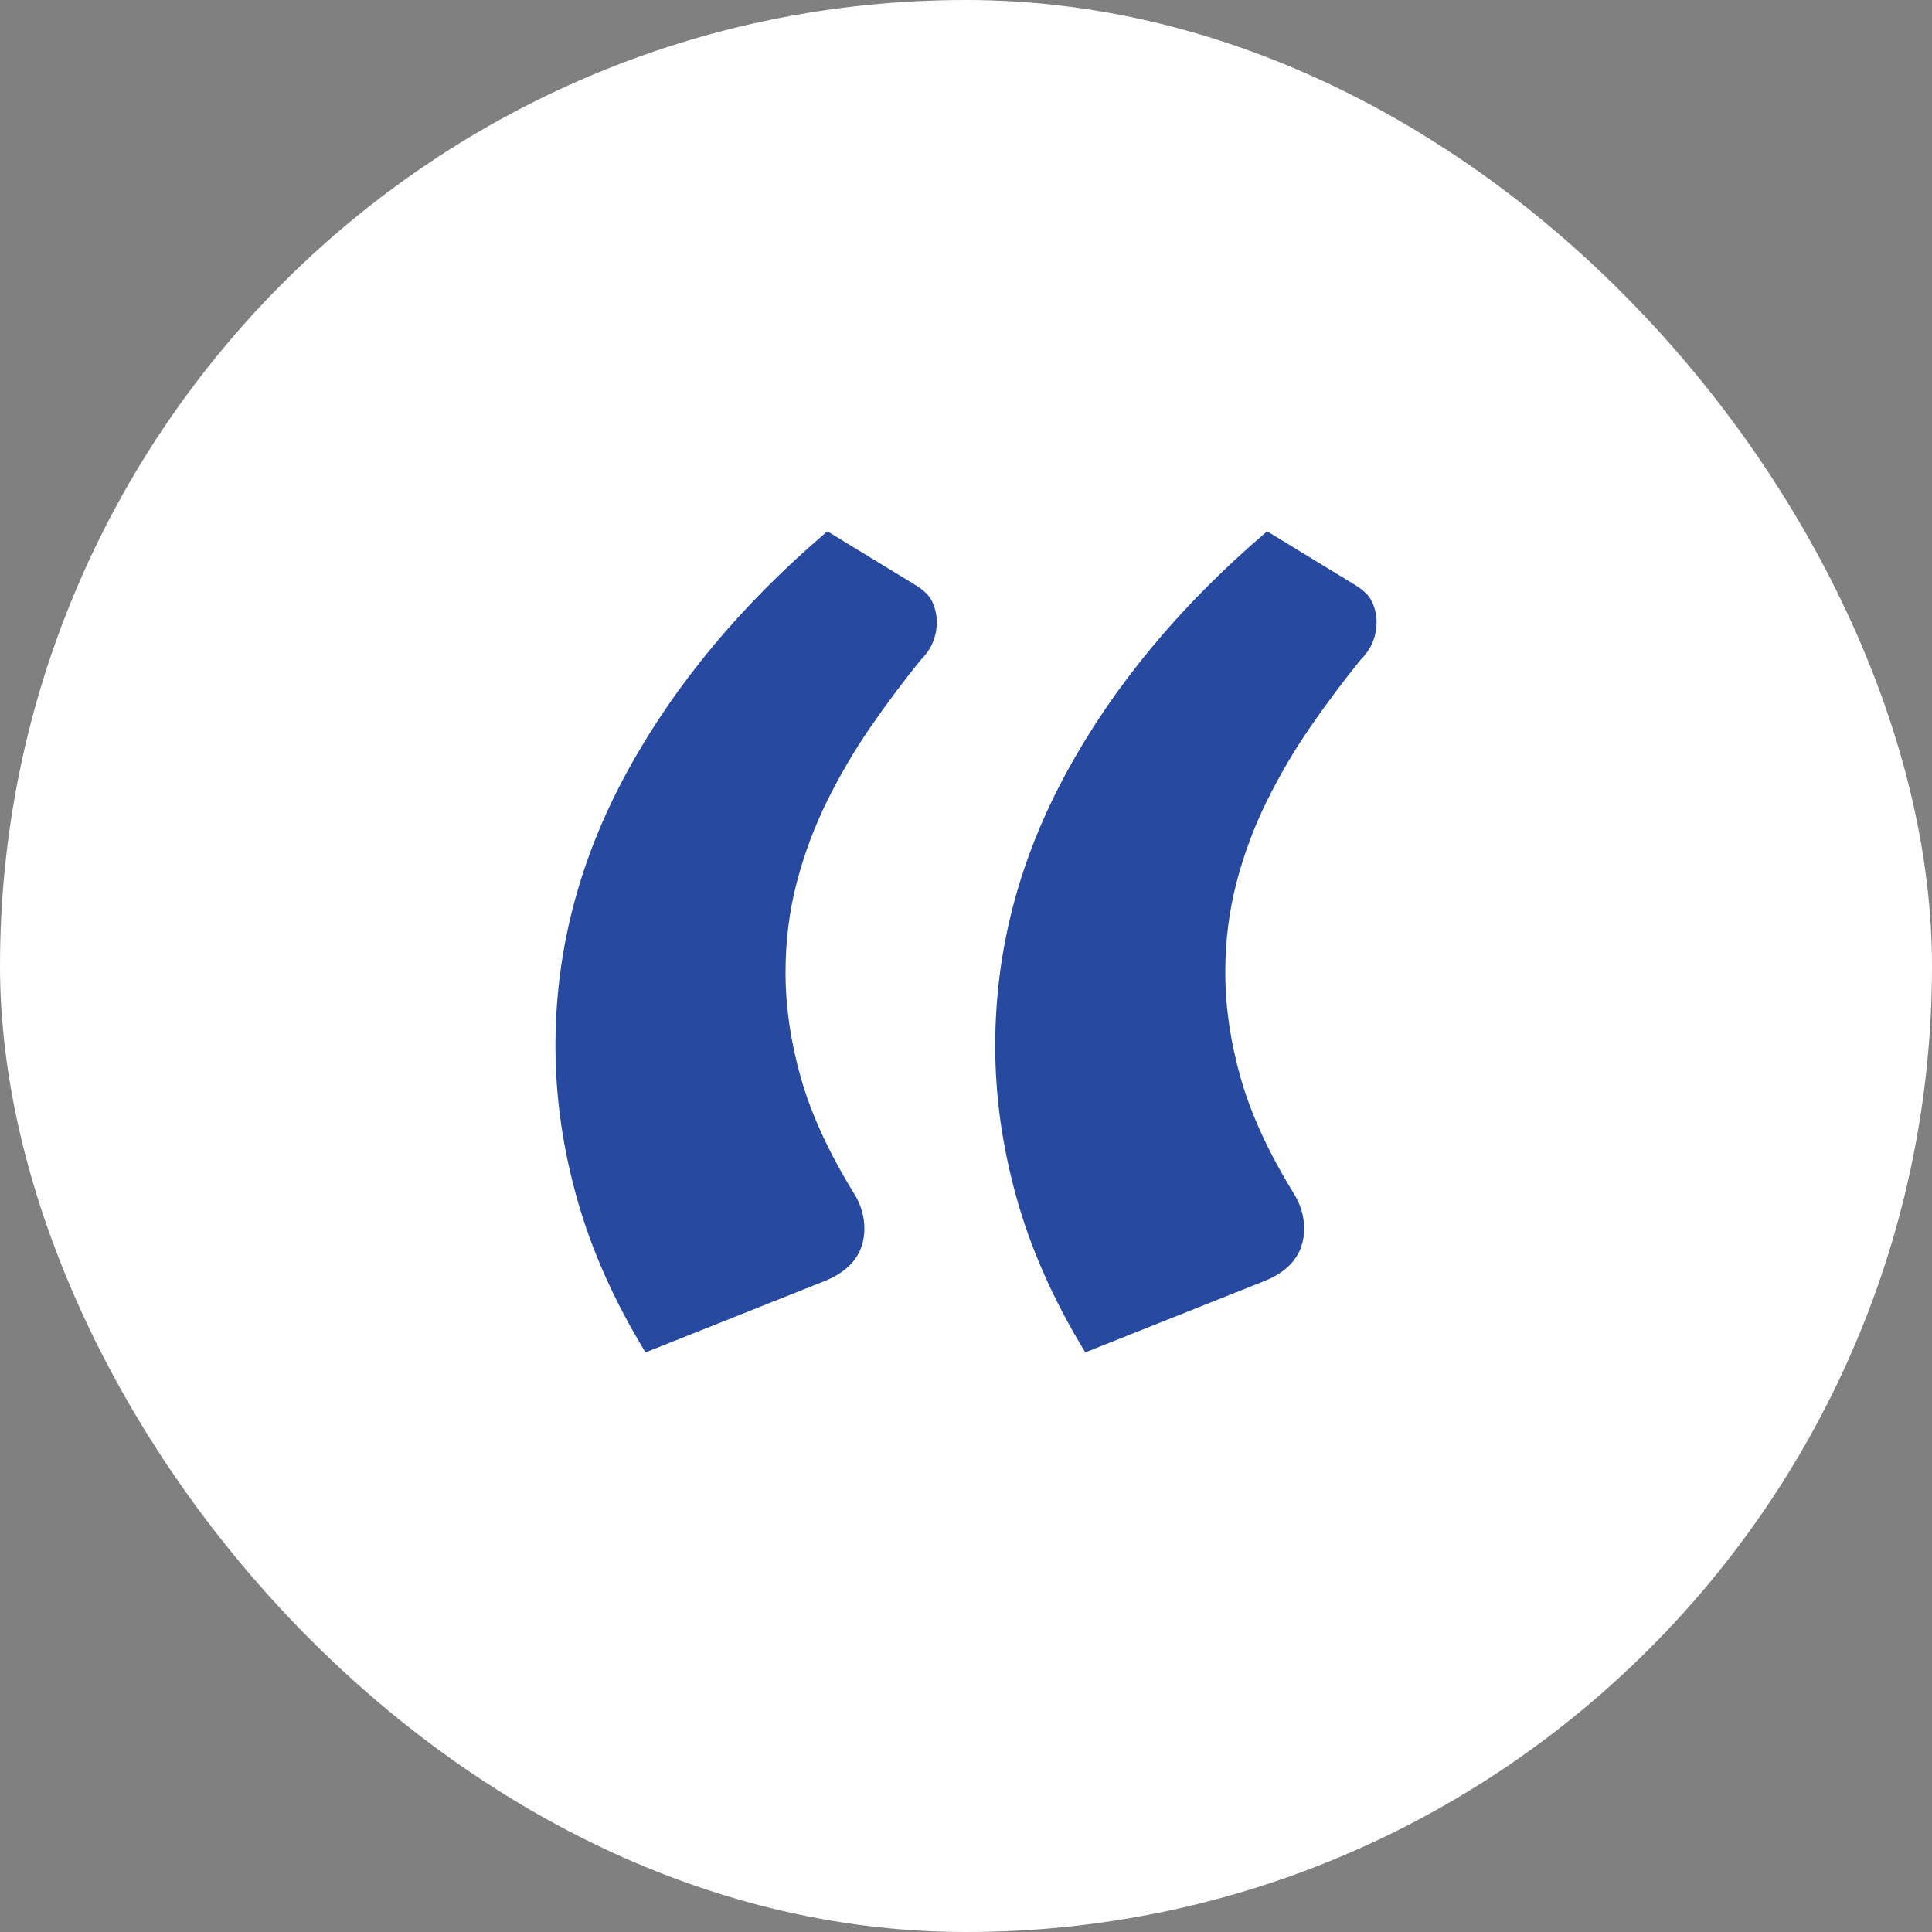
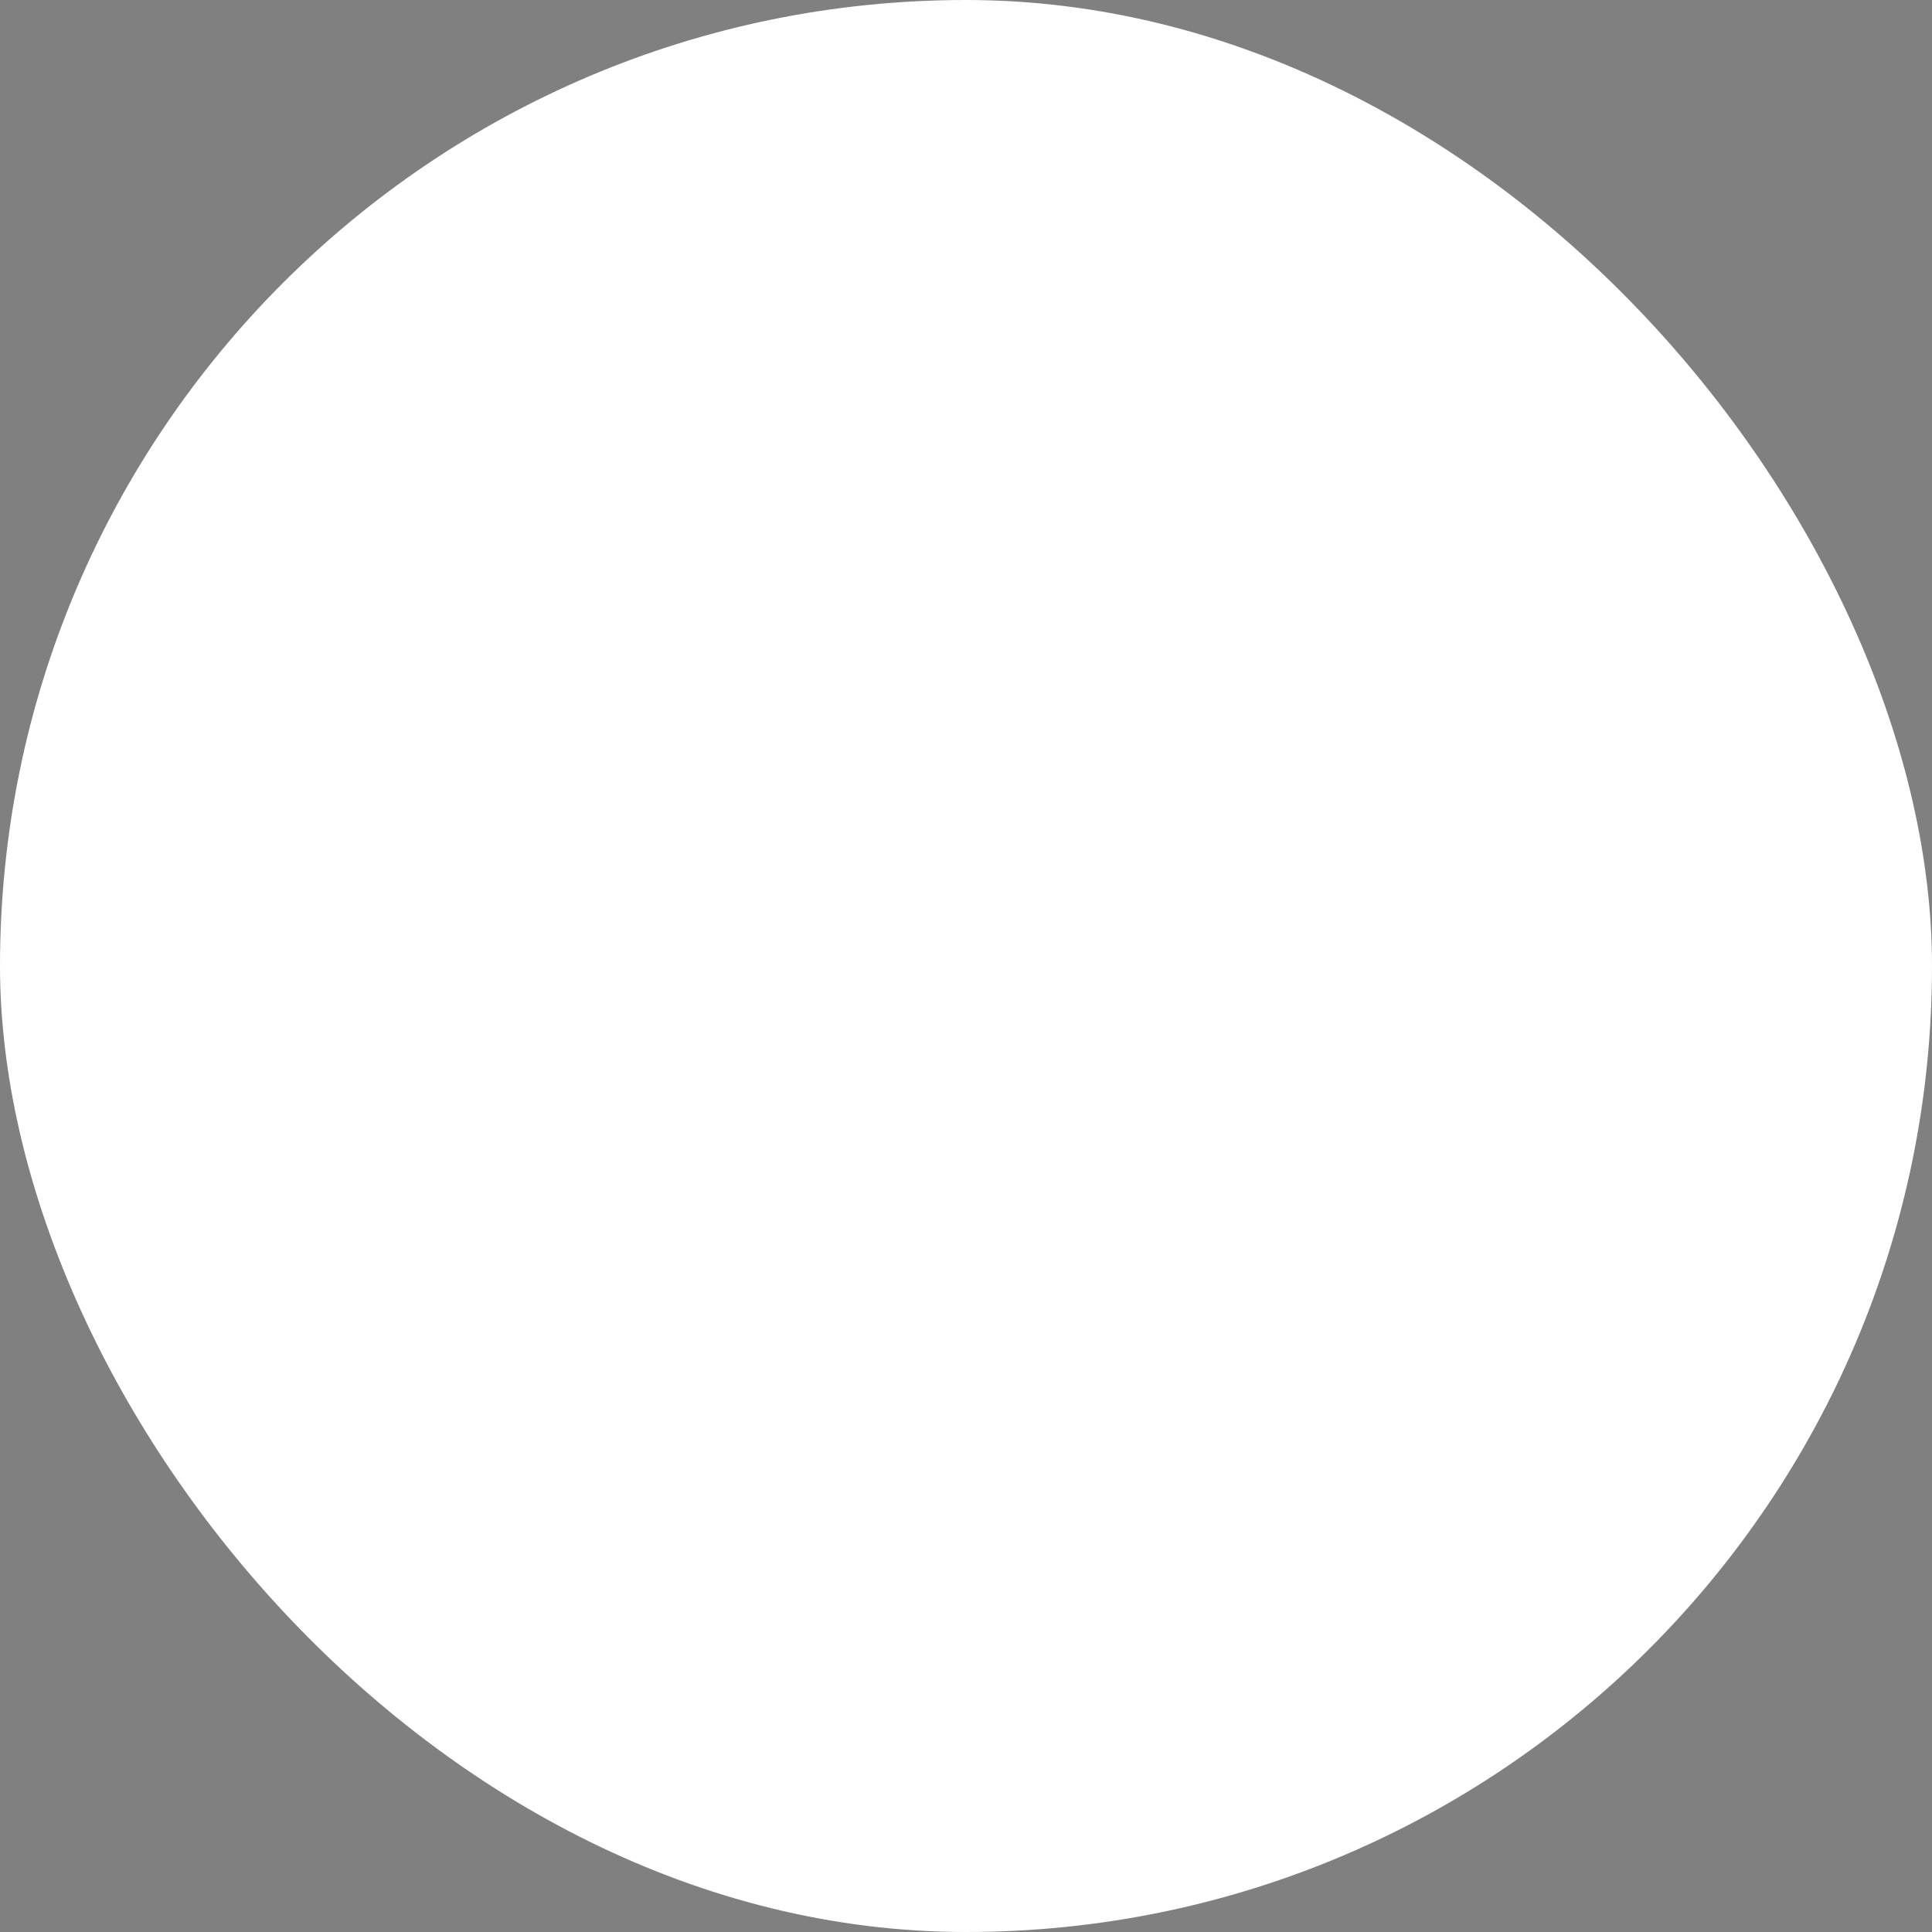
<svg xmlns="http://www.w3.org/2000/svg" width="160" height="160" viewBox="0 0 160 160" fill="none">
  <rect x="0" y="0" width="160" height="160" fill="#808080" stroke="none" />
  <rect width="160" height="160" rx="80" fill="white" />
-   <path fill-rule="evenodd" clip-rule="evenodd" d="M67.987 106.213L53.462 112C50.886 107.791 48.998 103.56 47.799 99.308C46.6 95.055 46 90.824 46 86.615C46 78.723 47.977 71.16 51.93 63.926C55.883 56.693 61.413 50.05 68.52 44L75.849 48.472C76.559 48.91 77.026 49.393 77.248 49.919C77.47 50.445 77.581 50.971 77.581 51.497C77.581 52.725 77.137 53.777 76.248 54.654C74.827 56.407 73.45 58.249 72.117 60.178C70.785 62.107 69.586 64.146 68.52 66.294C67.454 68.442 66.61 70.7 65.988 73.068C65.366 75.435 65.055 77.934 65.055 80.565C65.055 83.371 65.477 86.264 66.321 89.246C67.165 92.227 68.609 95.384 70.652 98.716C71.273 99.68 71.584 100.689 71.584 101.741C71.584 103.845 70.385 105.336 67.987 106.213ZM104.406 106.213L89.881 112C87.305 107.791 85.417 103.56 84.218 99.308C83.019 95.055 82.419 90.824 82.419 86.615C82.419 78.723 84.396 71.16 88.349 63.926C92.302 56.693 97.832 50.05 104.939 44L112.268 48.472C112.978 48.91 113.445 49.393 113.667 49.919C113.889 50.445 114 50.971 114 51.497C114 52.725 113.556 53.777 112.667 54.654C111.246 56.407 109.869 58.249 108.537 60.178C107.204 62.107 106.005 64.146 104.939 66.294C103.873 68.442 103.029 70.7 102.407 73.068C101.785 75.435 101.474 77.934 101.474 80.565C101.474 83.371 101.896 86.264 102.74 89.246C103.584 92.227 105.028 95.384 107.071 98.716C107.693 99.68 108.004 100.689 108.004 101.741C108.004 103.845 106.804 105.336 104.406 106.213Z" fill="#27499F" />
</svg>